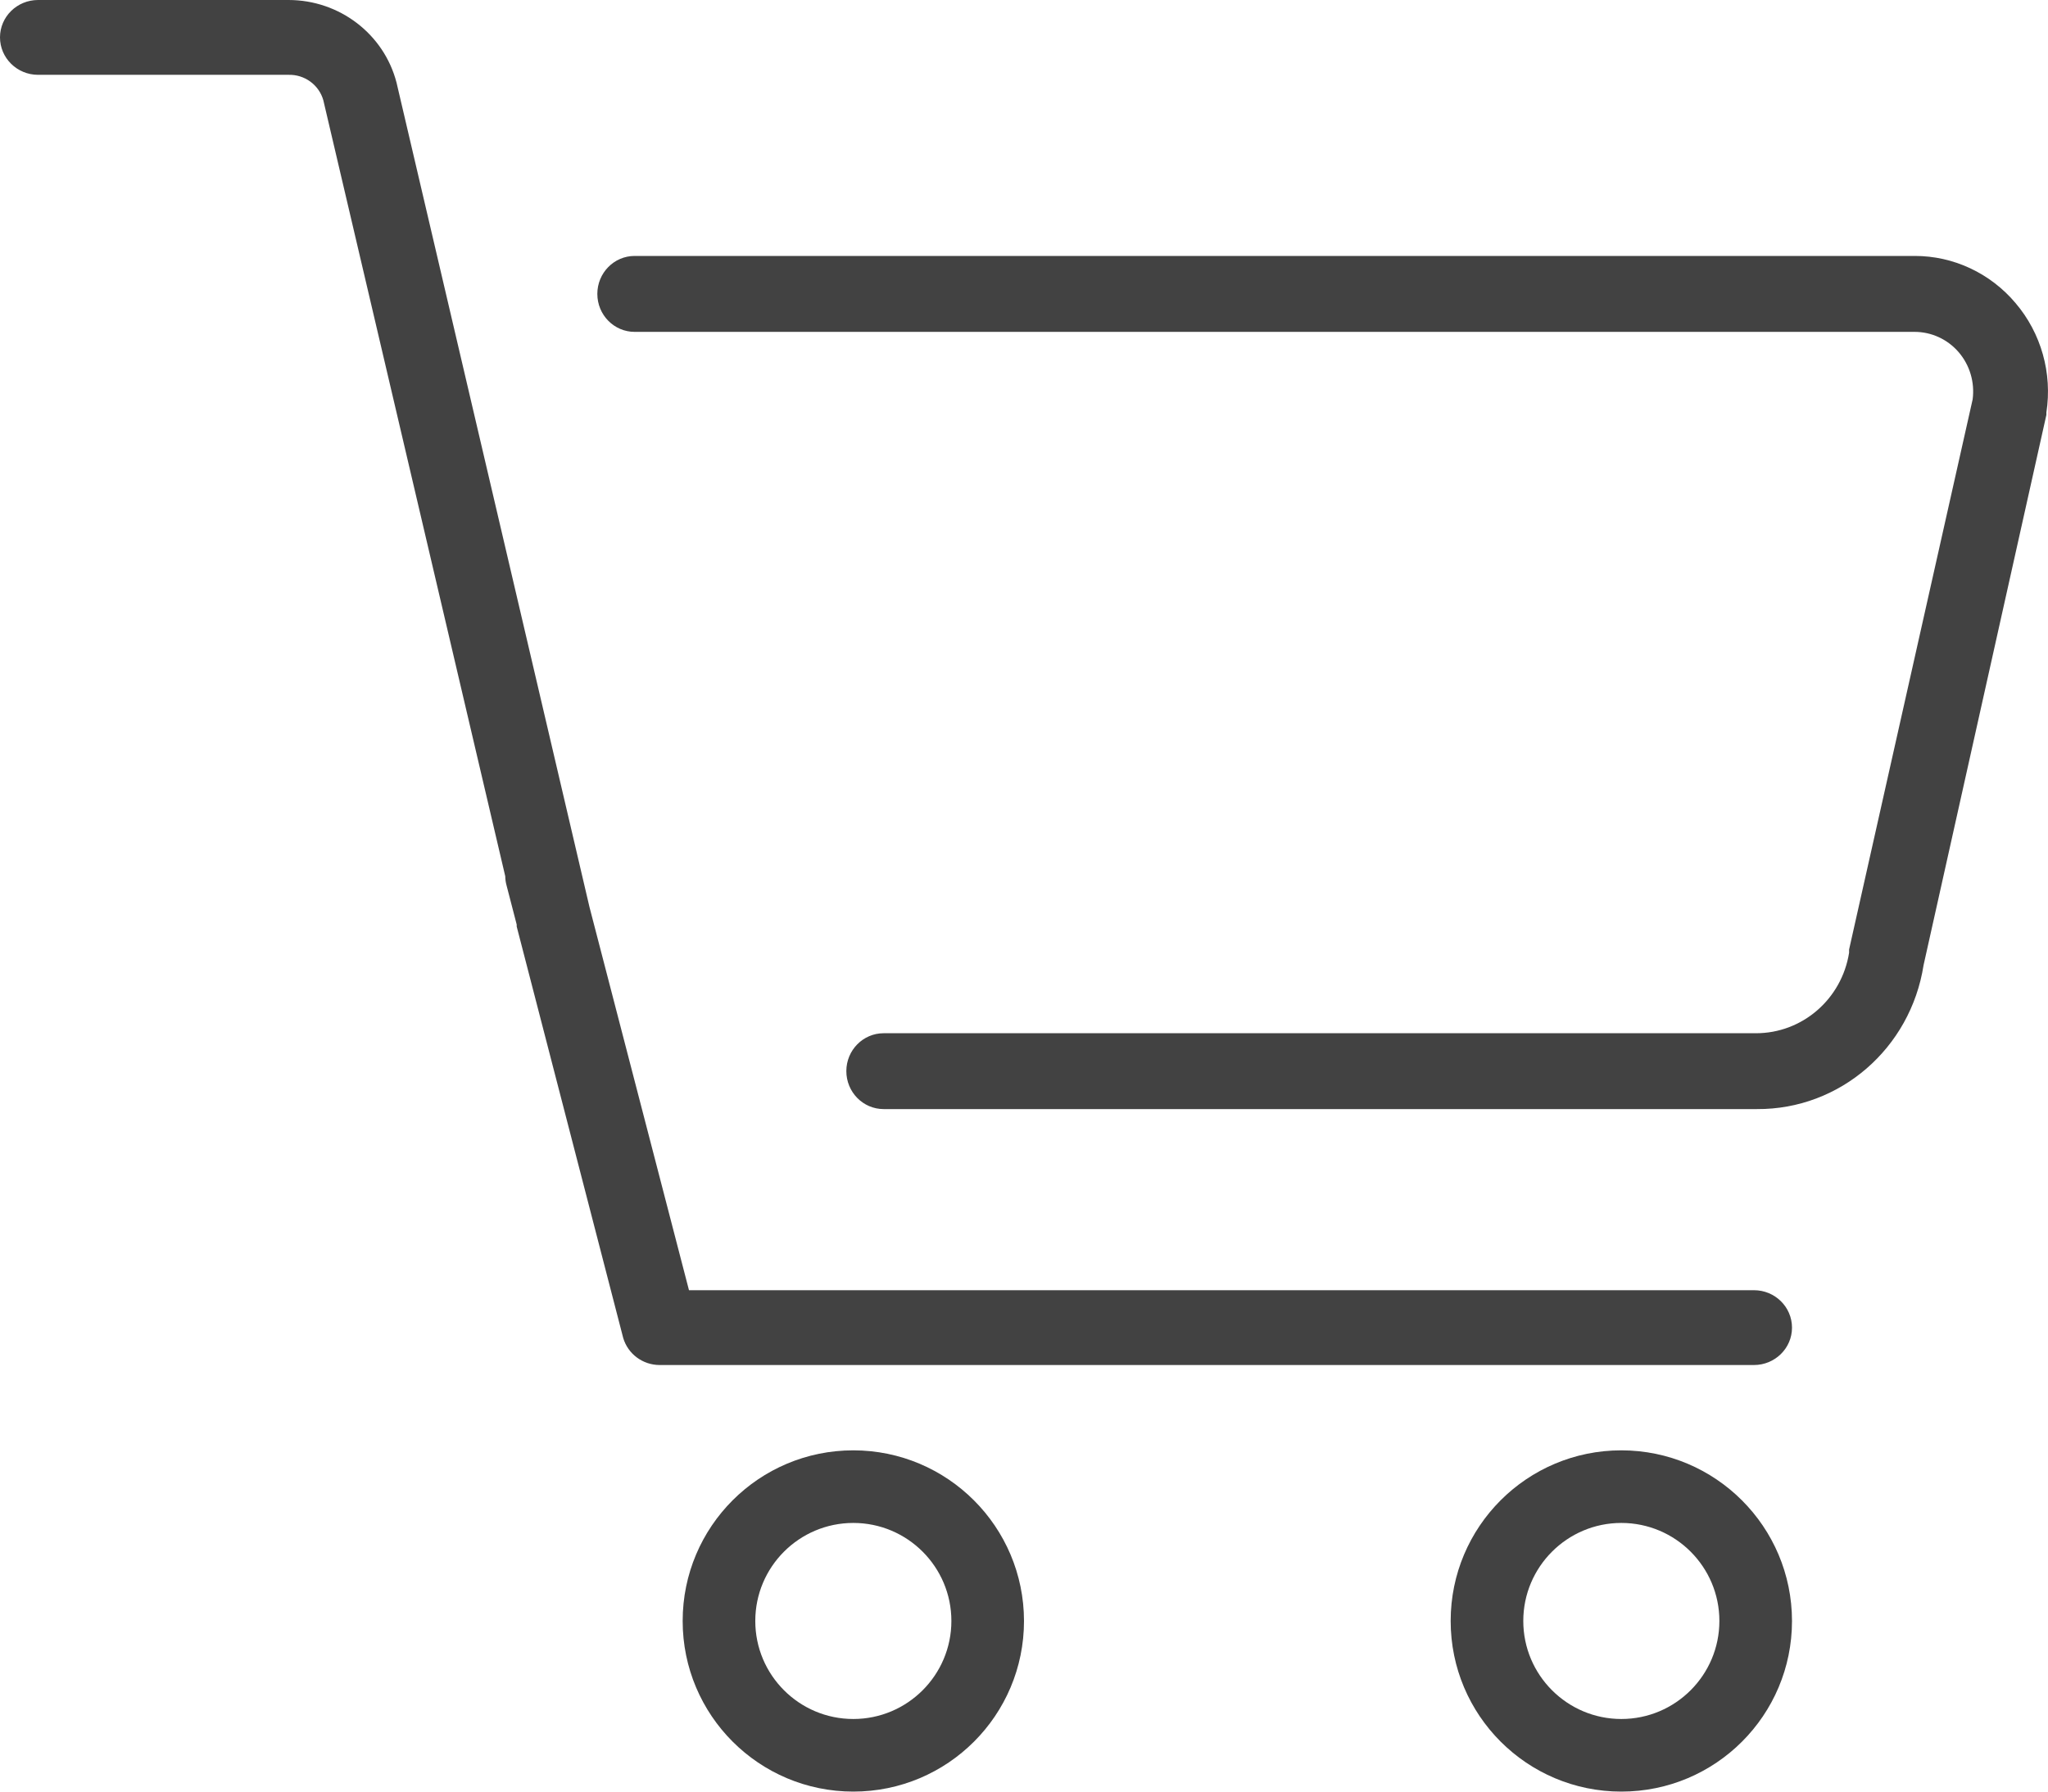
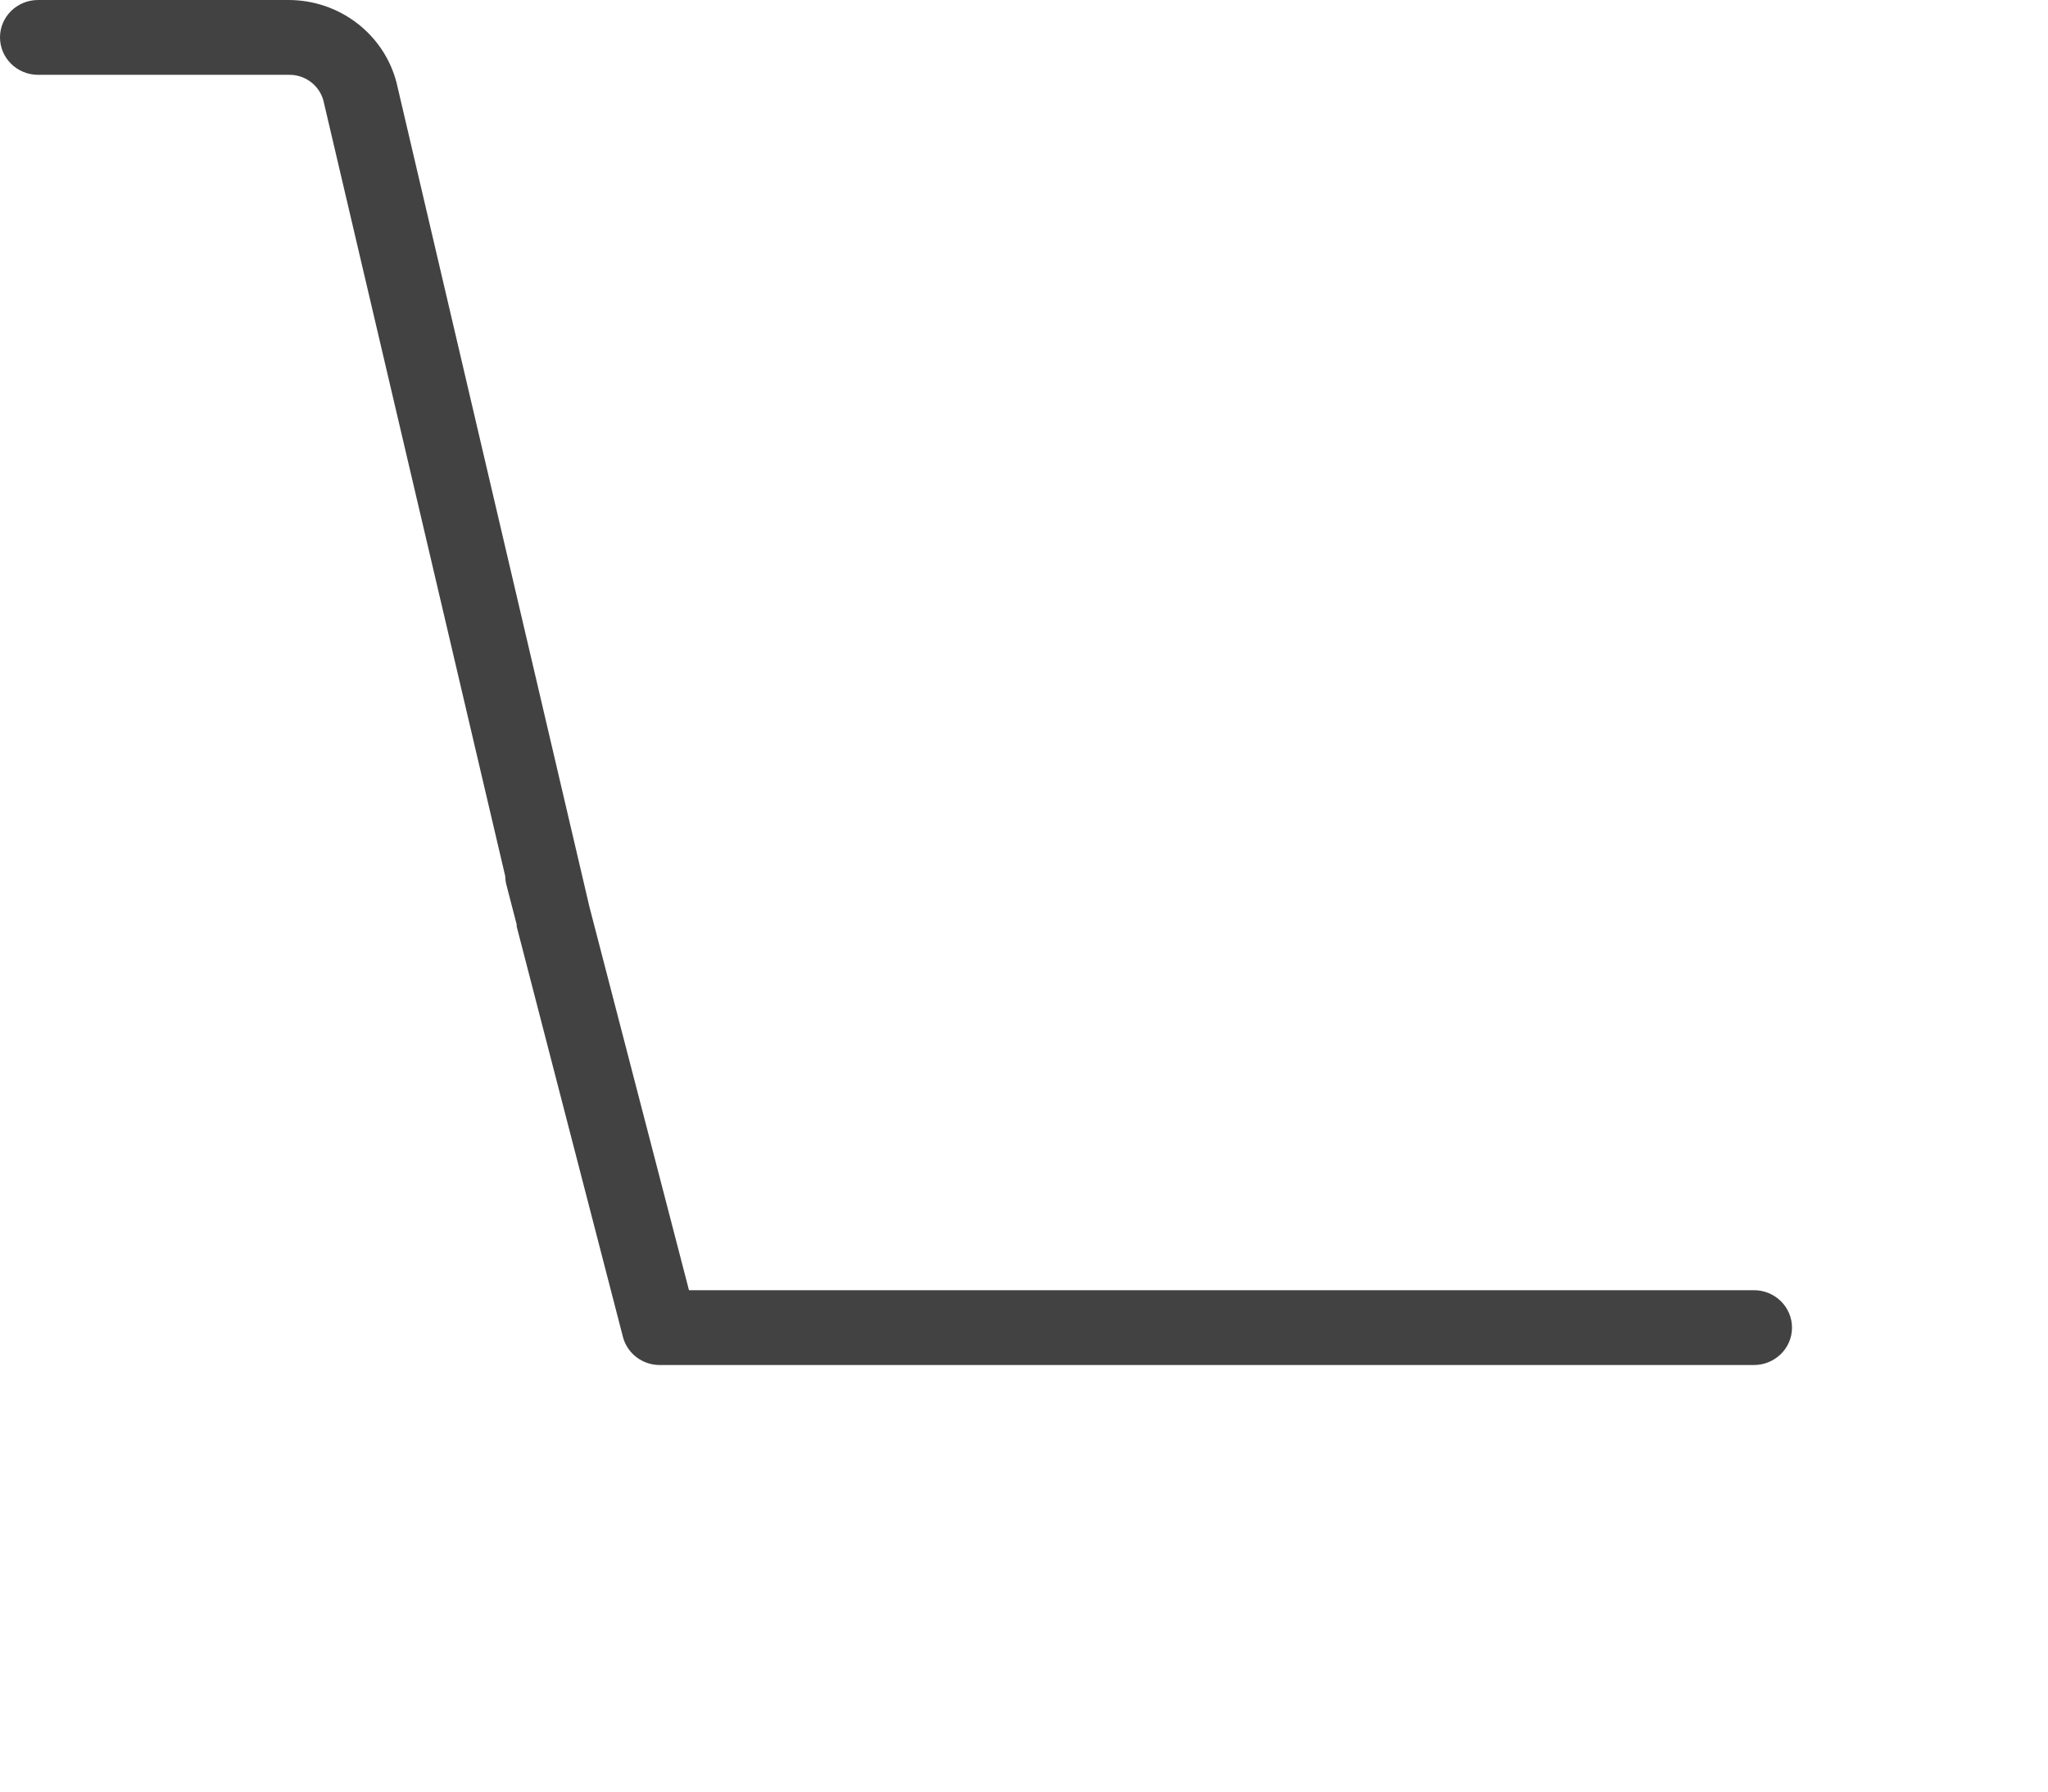
<svg xmlns="http://www.w3.org/2000/svg" width="24" height="21" viewBox="0 0 24 21" fill="none">
-   <path d="M23.621 3.554C23.325 3.202 22.892 2.999 22.437 3H7.437C7.196 3 7 3.199 7 3.445c0 .246.196.445.437.445H22.437C22.635 3.89 22.823 3.977 22.953 4.128 23.084 4.28 23.143 4.482 23.117 4.681L21.669 11.13V11.168C21.582 11.713 21.119 12.112 20.576 12.111H10.355C10.114 12.111 9.918 12.31 9.918 12.555 9.918 12.801 10.114 13 10.355 13H20.59C21.561 13.006 22.39 12.289 22.542 11.312l1.439-6.449V4.835C24.052 4.374 23.92 3.906 23.621 3.554z" fill="#424242" />
-   <path fill-rule="evenodd" clip-rule="evenodd" d="M8 19C8 17.895 8.895 17 10 17 11.104 17.001 11.999 17.896 12 19c0 1.105-.895 2-2 2C8.895 21 8 20.105 8 19zm.851.0C8.851 19.634 9.365 20.149 10 20.149 10.634 20.149 11.149 19.634 11.149 19S10.634 17.851 10 17.851C9.365 17.851 8.851 18.366 8.851 19z" fill="#424242" />
-   <path fill-rule="evenodd" clip-rule="evenodd" d="M17 19C17 17.895 17.895 17 19 17 20.104 17.001 20.999 17.896 21 19 21 20.105 20.105 21 19 21S17 20.105 17 19zM17.851 19C17.851 19.634 18.366 20.149 19 20.149S20.149 19.634 20.149 19 19.634 17.851 19 17.851 17.851 18.366 17.851 19z" fill="#424242" />
  <path d="M20.554 15.123H8.074l-1.166-4.491L4.647.969C4.5.399 3.978.317845e-4 3.381.0H.446C.2.0.0.196.0.438.0.68.2.877.446.877H3.381C3.57.872 3.738.995 3.789 1.175L5.921 10.271C5.921 10.305 5.926 10.34 5.935 10.374l.12.463V10.86l1.248 4.822C7.358 15.87 7.532 16 7.731 16H20.554C20.8 16 21 15.804 21 15.562 21 15.319 20.8 15.123 20.554 15.123z" fill="#424242" />
</svg>